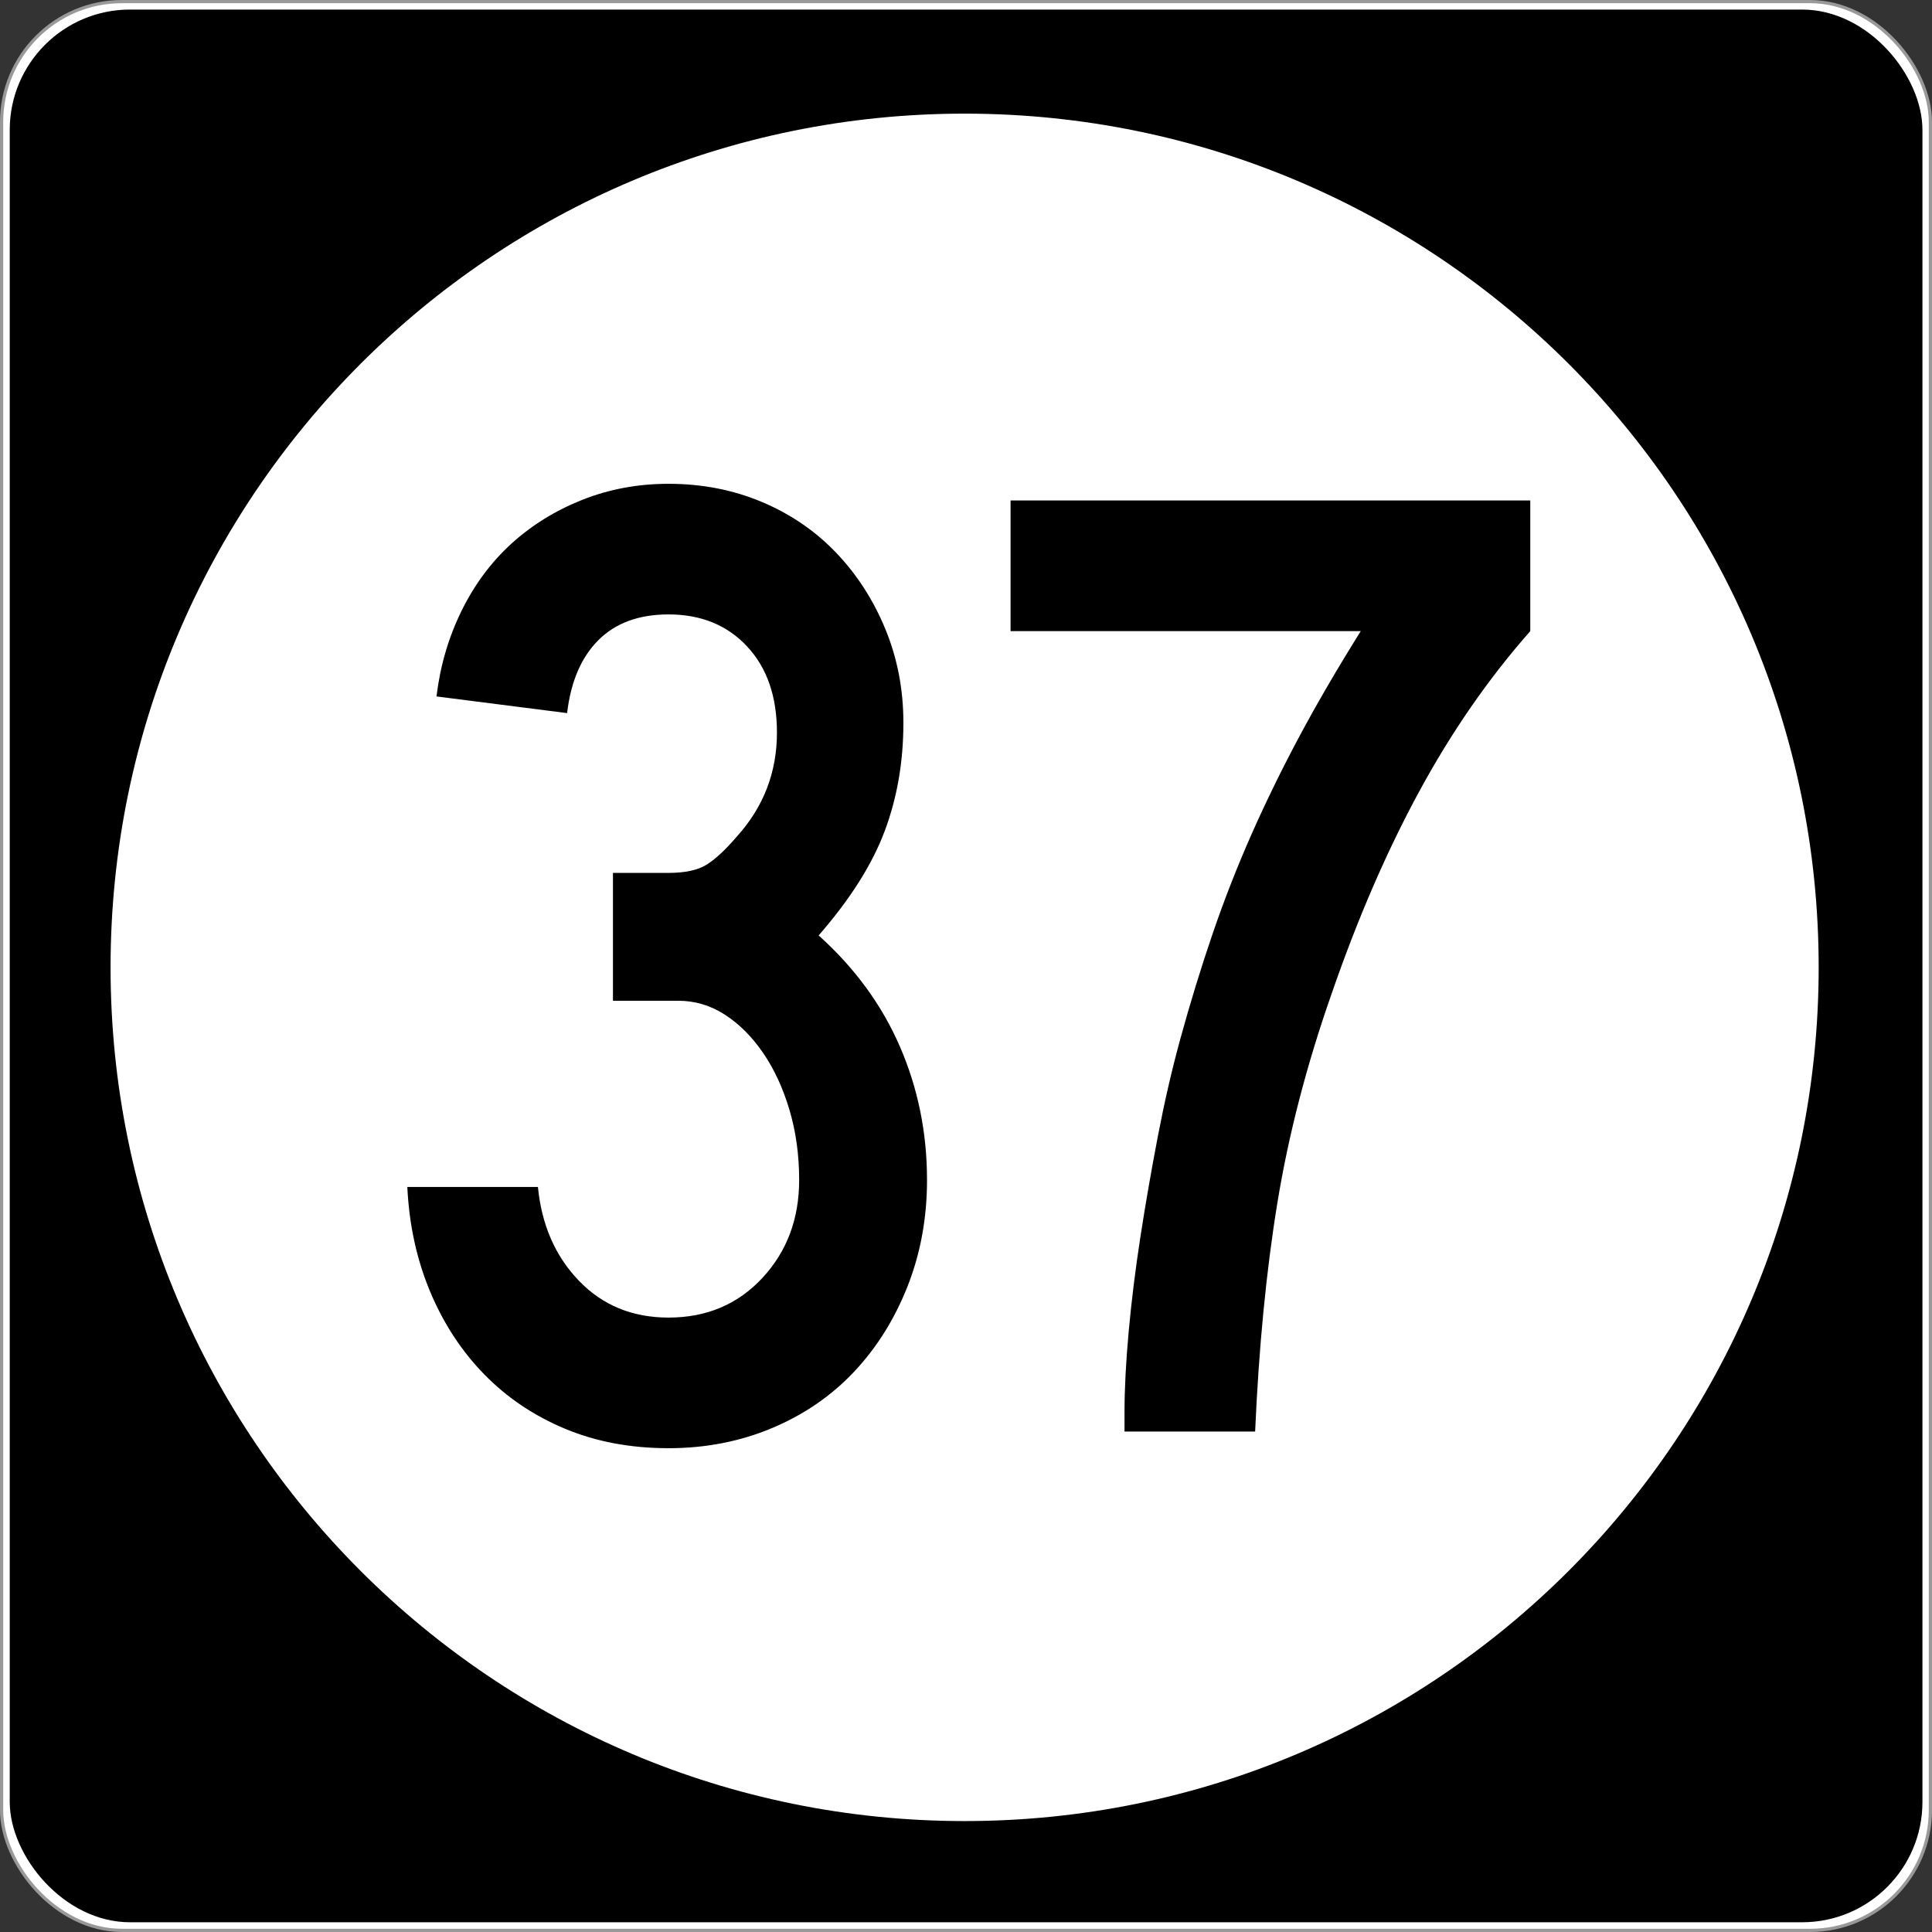
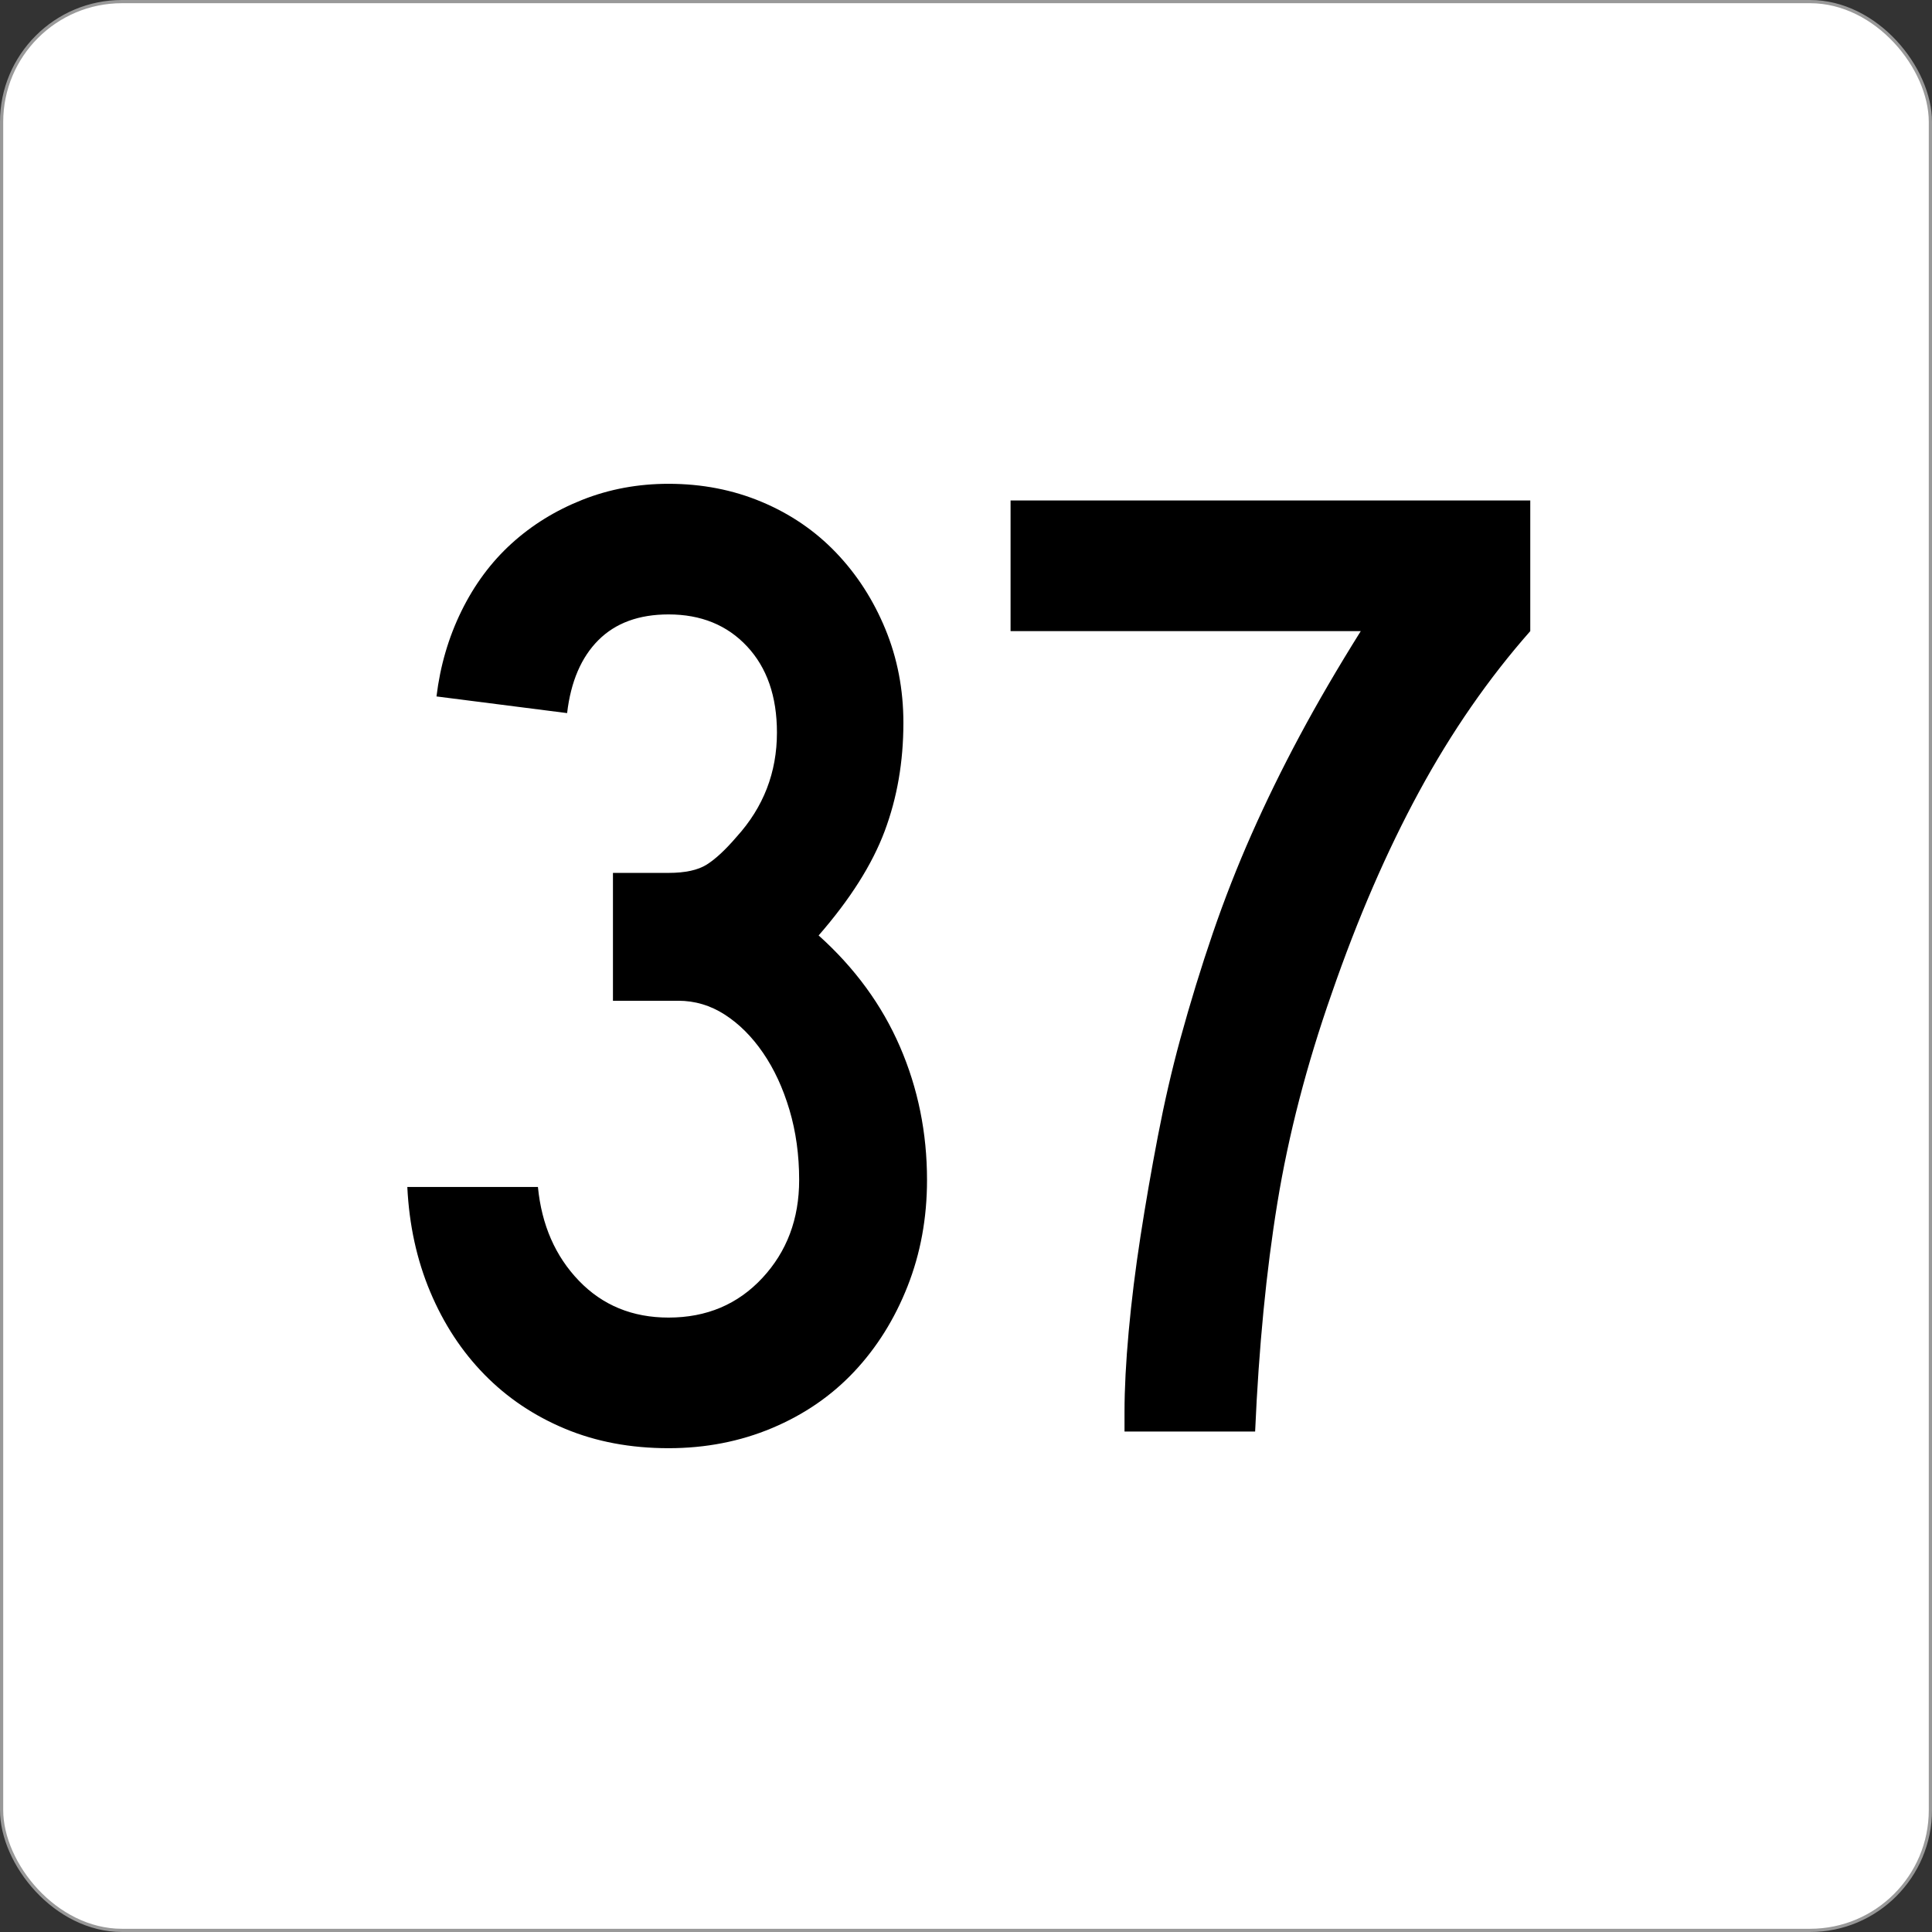
<svg xmlns="http://www.w3.org/2000/svg" version="1.0" width="601" height="601" id="svg2">
  <rect width="100%" height="100%" fill="#333333" stroke="none" />
  <defs id="defs4" />
  <g transform="translate(-2.357,-444.291)" id="layer1">
    <g id="g3207">
      <rect width="600.002" height="600.002" rx="37.438" ry="37.438" x="2.856" y="444.79" id="rect2383" style="opacity:1;fill:#ffffff;fill-opacity:1;fill-rule:nonzero;stroke:#999999;stroke-width:0.998;stroke-linecap:butt;stroke-linejoin:round;stroke-miterlimit:4;stroke-dasharray:none;stroke-opacity:1" />
-       <rect width="595" height="595" rx="37.438" ry="37.438" x="5.384" y="447.264" id="rect3165" style="opacity:1;fill:#000000;fill-opacity:1;fill-rule:nonzero;stroke:none;stroke-width:1;stroke-linecap:butt;stroke-linejoin:round;stroke-miterlimit:4;stroke-dasharray:none;stroke-opacity:1" />
-       <path d="M 496.341,294.902 C 496.341,407.38 402.976,498.561 287.805,498.561 C 172.633,498.561 79.268,407.38 79.268,294.902 C 79.268,182.425 172.633,91.244 287.805,91.244 C 402.976,91.244 496.341,182.425 496.341,294.902 L 496.341,294.902 z" transform="matrix(1.274,0,0,1.304,-64.236,360.659)" id="path3205" style="opacity:1;fill:#ffffff;fill-opacity:1;fill-rule:nonzero;stroke:none;stroke-width:1;stroke-linecap:butt;stroke-linejoin:round;stroke-miterlimit:4;stroke-dasharray:none;stroke-opacity:1" />
+       <path d="M 496.341,294.902 C 496.341,407.38 402.976,498.561 287.805,498.561 C 172.633,498.561 79.268,407.38 79.268,294.902 C 79.268,182.425 172.633,91.244 287.805,91.244 L 496.341,294.902 z" transform="matrix(1.274,0,0,1.304,-64.236,360.659)" id="path3205" style="opacity:1;fill:#ffffff;fill-opacity:1;fill-rule:nonzero;stroke:none;stroke-width:1;stroke-linecap:butt;stroke-linejoin:round;stroke-miterlimit:4;stroke-dasharray:none;stroke-opacity:1" />
    </g>
    <path d="M 290.731,811.364 C 290.731,823.176 288.713,834.198 284.676,844.43 C 280.639,854.663 275.092,863.526 268.034,871.019 C 260.977,878.512 252.477,884.347 242.534,888.525 C 232.592,892.702 221.856,894.791 210.326,894.791 C 198.515,894.791 187.781,892.775 178.124,888.742 C 168.468,884.71 160.11,879.09 153.053,871.883 C 145.995,864.676 140.375,856.101 136.193,846.158 C 132.011,836.216 129.635,825.339 129.063,813.528 L 169.694,813.528 C 170.846,825.339 175.097,835.064 182.445,842.702 C 189.792,850.34 199.086,854.159 210.326,854.159 C 222.146,854.159 231.873,850.052 239.507,841.838 C 247.14,833.624 250.957,823.466 250.957,811.364 C 250.957,803.581 249.95,796.304 247.936,789.532 C 245.922,782.76 243.185,776.852 239.724,771.808 C 236.264,766.764 232.299,762.802 227.832,759.922 C 223.364,757.042 218.536,755.602 213.347,755.602 L 193.031,755.602 L 193.031,715.828 L 210.326,715.828 C 215.515,715.828 219.479,714.964 222.219,713.235 C 224.958,711.507 228.056,708.625 231.512,704.588 C 239.867,695.371 244.045,684.567 244.045,672.175 C 244.045,660.936 240.947,652 234.751,645.369 C 228.555,638.738 220.413,635.422 210.326,635.422 C 201.109,635.422 193.834,638.089 188.5,643.423 C 183.166,648.757 179.923,656.323 178.771,666.12 L 138.139,660.936 C 139.291,651.42 141.883,642.557 145.916,634.347 C 149.948,626.137 155.135,619.15 161.476,613.385 C 167.817,607.62 175.167,603.08 183.526,599.764 C 191.886,596.449 200.819,594.791 210.326,594.791 C 220.704,594.791 230.358,596.664 239.289,600.411 C 248.22,604.157 255.928,609.417 262.415,616.188 C 268.901,622.96 274.017,630.887 277.764,639.967 C 281.51,649.048 283.383,658.772 283.383,669.141 C 283.383,681.252 281.437,692.493 277.546,702.866 C 273.654,713.24 266.81,724.046 257.013,735.286 C 268.252,745.374 276.682,756.901 282.302,769.869 C 287.921,782.837 290.731,796.668 290.731,811.364 L 290.731,811.364 z M 478.388,640.62 C 465.424,655.316 453.899,671.958 443.812,690.545 C 433.724,709.133 424.648,730.097 416.583,753.438 C 408.8,775.627 403.178,797.313 399.717,818.495 C 396.257,839.677 393.95,863.381 392.798,889.606 L 352.167,889.606 L 352.167,883.551 C 352.167,876.348 352.6,867.991 353.466,858.48 C 354.332,848.968 355.557,839.098 357.14,828.87 C 358.723,818.642 360.524,808.269 362.542,797.75 C 364.56,787.232 366.867,777.215 369.461,767.699 C 372.627,756.178 376.011,745.158 379.613,734.639 C 383.214,724.121 387.249,713.818 391.716,703.731 C 396.184,693.643 401.155,683.483 406.63,673.25 C 412.105,663.018 418.448,652.141 425.659,640.62 L 316.72,640.62 L 316.72,599.975 L 478.388,599.975 L 478.388,640.62 L 478.388,640.62 z" id="text3212" style="font-size:432.277px;font-style:normal;font-variant:normal;font-weight:normal;font-stretch:normal;text-align:center;line-height:100%;writing-mode:lr-tb;text-anchor:middle;fill:#000000;fill-opacity:1;stroke:none;stroke-width:1px;stroke-linecap:butt;stroke-linejoin:miter;stroke-opacity:1;font-family:Roadgeek 2005 Series D;-inkscape-font-specification:Roadgeek 2005 Series D" />
  </g>
</svg>